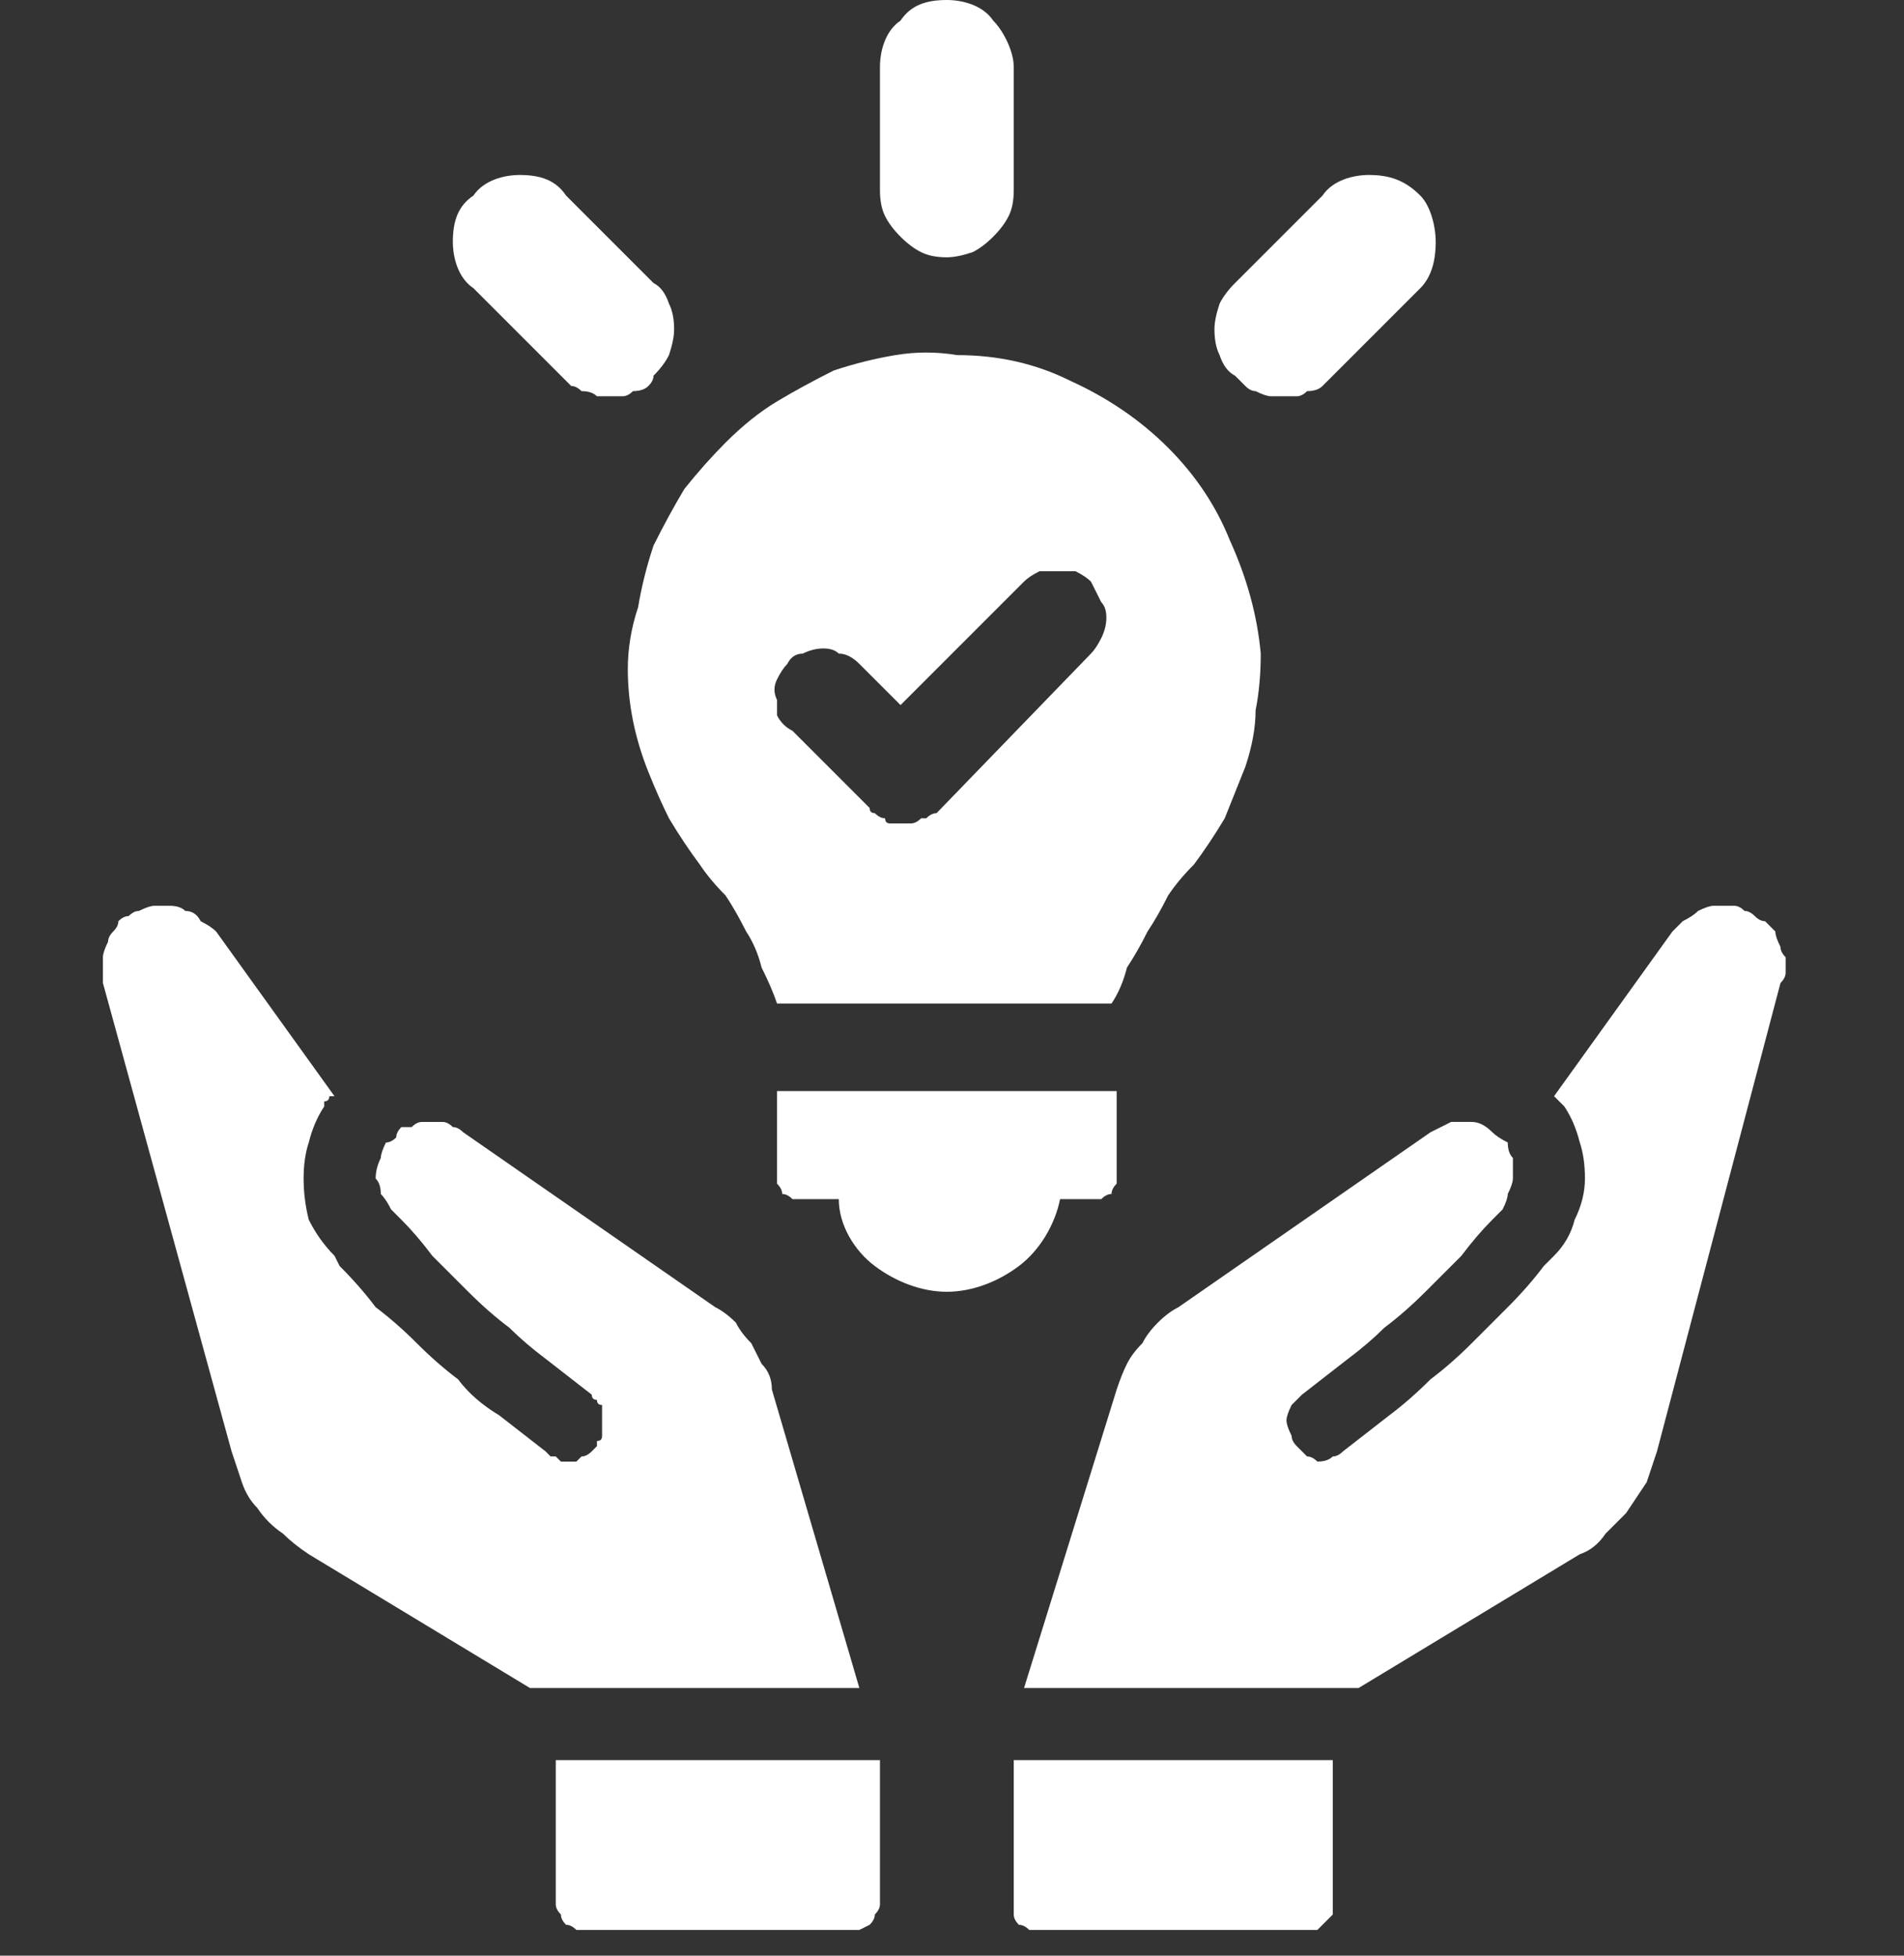
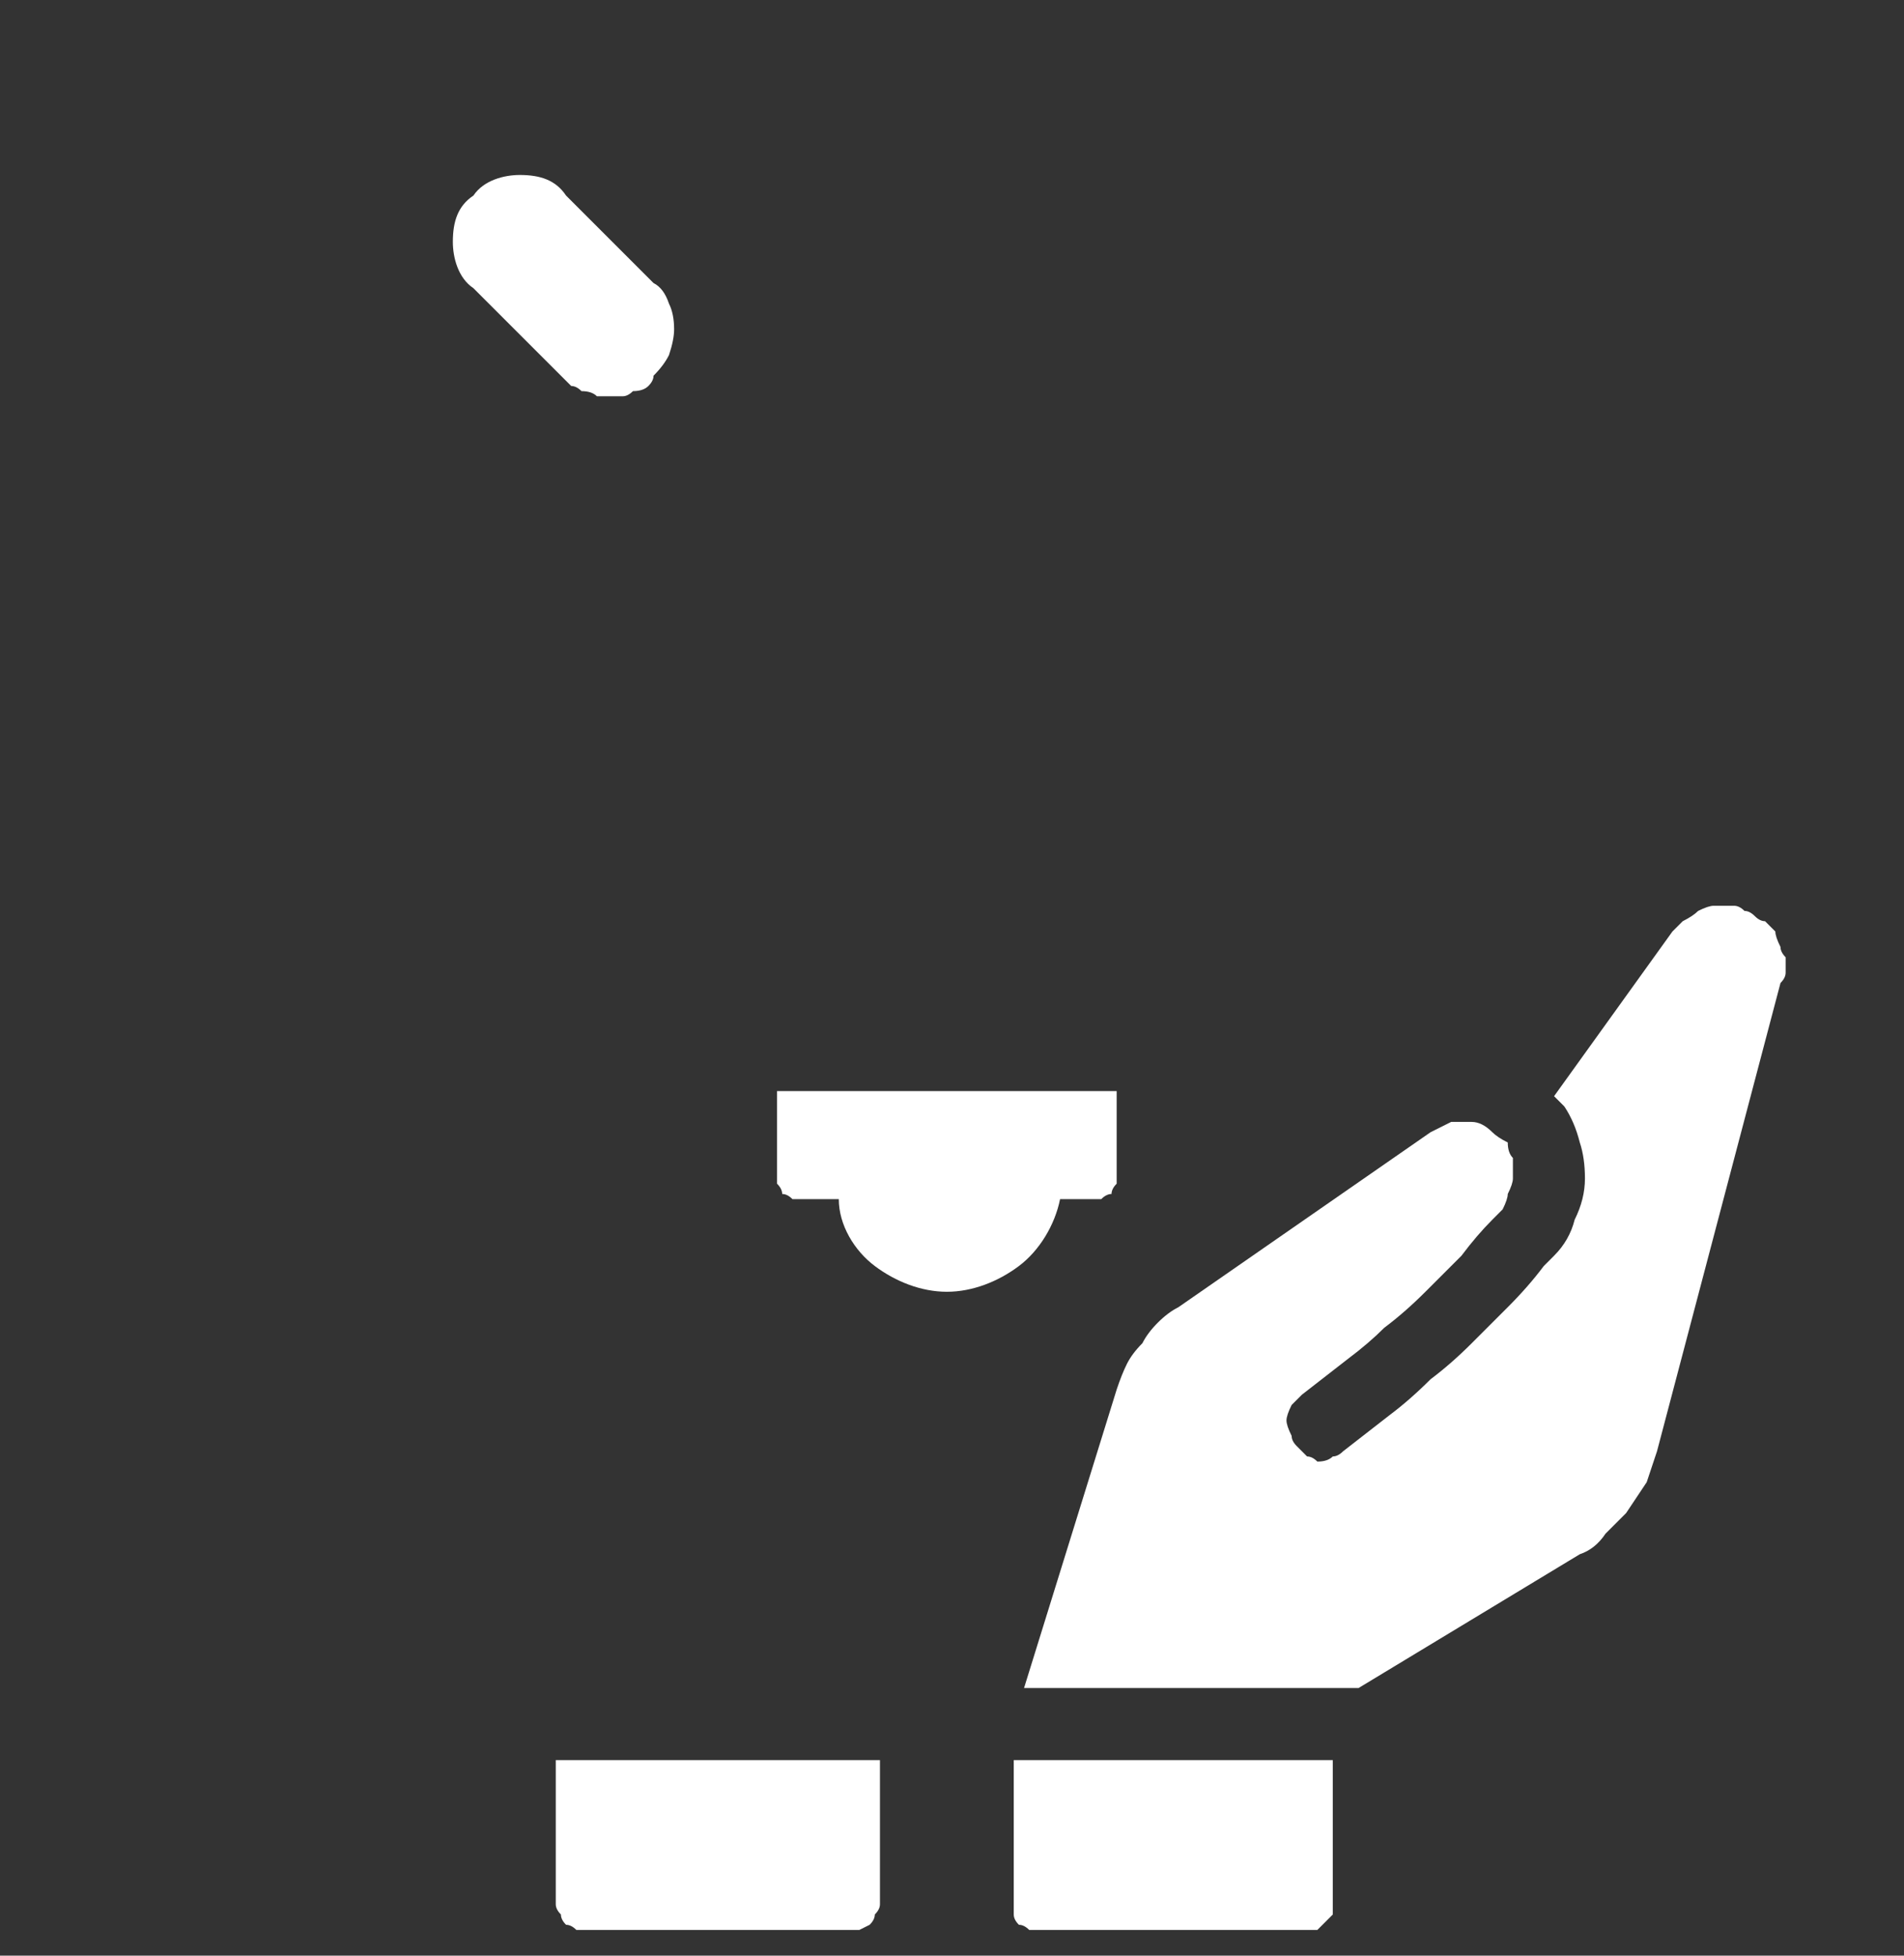
<svg xmlns="http://www.w3.org/2000/svg" version="1.2" viewBox="0 0 37 38" width="37" height="38">
  <rect x="0" y="0" width="37" height="38" fill="#333333" stroke="none" />
  <title>one-stop-solution-svg</title>
  <style>
		.s0 { fill: #ffffff } 
	</style>
  <g id="Layer">
    <path id="Layer" class="s0" d="m19.7 34.2h6.2v2.8q0 0.1 0 0.2-0.1 0.1-0.2 0.2 0 0-0.1 0.1-0.1 0-0.3 0h-5.1q-0.1 0-0.2 0-0.1-0.1-0.2-0.1-0.1-0.1-0.1-0.2 0-0.1 0-0.2z" />
    <path id="Layer" class="s0" d="m34.6 18.4q0 0.1 0.1 0.2 0 0.1 0 0.3 0 0.1-0.1 0.2l-2.4 9.1q-0.1 0.3-0.2 0.6-0.2 0.3-0.4 0.6-0.2 0.2-0.4 0.4-0.2 0.3-0.5 0.4l-4.3 2.6h-6.5l1.8-5.8q0.1-0.3 0.2-0.5 0.1-0.2 0.3-0.4 0.1-0.2 0.3-0.4 0.2-0.2 0.4-0.3l4.9-3.4q0.2-0.1 0.4-0.2 0.2 0 0.4 0 0.2 0 0.4 0.2 0.1 0.1 0.3 0.2 0 0.2 0.1 0.3 0 0.2 0 0.4 0 0.1-0.1 0.3 0 0.1-0.1 0.3l-0.2 0.2q-0.3 0.3-0.6 0.7-0.4 0.4-0.7 0.7-0.4 0.4-0.8 0.7-0.3 0.3-0.7 0.6l-0.9 0.7q-0.1 0.1-0.2 0.2-0.1 0.2-0.1 0.3 0 0.1 0.1 0.3 0 0.1 0.1 0.2 0.1 0.1 0.2 0.2 0.1 0 0.2 0.1 0.2 0 0.3-0.1 0.1 0 0.2-0.1l0.9-0.7q0.4-0.3 0.8-0.7 0.4-0.3 0.8-0.7 0.4-0.4 0.7-0.7 0.4-0.4 0.7-0.8l0.2-0.2q0.3-0.3 0.4-0.7 0.2-0.4 0.2-0.8 0-0.4-0.1-0.7-0.1-0.4-0.3-0.7c-0.1-0.1-0.2-0.2-0.2-0.2l2.3-3.2q0.1-0.1 0.2-0.2 0.2-0.1 0.3-0.2 0.2-0.1 0.3-0.1 0.2 0 0.4 0 0.1 0 0.2 0.1 0.1 0 0.2 0.1 0.1 0.1 0.2 0.1 0.1 0.1 0.2 0.2 0 0.1 0.1 0.3z" />
-     <path id="Layer" class="s0" d="m16.7 32.8h-6.4l-4.3-2.6q-0.3-0.2-0.5-0.4-0.3-0.2-0.5-0.5-0.2-0.2-0.3-0.5-0.1-0.3-0.2-0.6l-2.5-9.1q0-0.1 0-0.3 0-0.1 0-0.2 0-0.1 0.1-0.3 0-0.1 0.1-0.2 0.1-0.1 0.1-0.2 0.1-0.1 0.2-0.1 0.1-0.1 0.2-0.1 0.2-0.1 0.3-0.1 0.2 0 0.3 0 0.2 0 0.3 0.1 0.2 0 0.3 0.2 0.2 0.1 0.3 0.2l2.3 3.2q-0.1 0-0.1 0 0 0 0 0 0 0.1-0.1 0.1 0 0 0 0.1-0.2 0.3-0.3 0.7-0.1 0.3-0.1 0.7 0 0.4 0.1 0.8 0.2 0.4 0.5 0.7l0.1 0.2q0.4 0.4 0.7 0.8 0.4 0.3 0.8 0.7 0.4 0.4 0.8 0.7 0.3 0.4 0.8 0.7l0.9 0.7q0 0 0.1 0.1 0 0 0.1 0 0.1 0.1 0.1 0.1 0.1 0 0.2 0 0.1 0 0.1 0 0.1-0.1 0.1-0.1 0.1 0 0.2-0.1 0 0 0.1-0.1 0 0 0-0.1 0.1 0 0.1-0.1 0-0.1 0-0.1 0-0.1 0-0.2 0-0.1 0-0.1 0-0.1 0-0.2-0.1 0-0.1-0.1-0.1 0-0.1-0.1l-0.9-0.7q-0.4-0.3-0.7-0.6-0.4-0.3-0.8-0.7-0.3-0.3-0.7-0.7-0.3-0.4-0.6-0.7l-0.2-0.2q-0.1-0.2-0.2-0.3 0-0.2-0.1-0.3 0-0.2 0.1-0.4 0-0.1 0.1-0.3 0.1 0 0.2-0.1 0-0.1 0.1-0.2 0.1 0 0.2 0 0.1-0.1 0.2-0.1 0.1 0 0.2 0 0.1 0 0.2 0 0.1 0 0.2 0.1 0.1 0 0.2 0.1l4.9 3.4q0.2 0.1 0.4 0.3 0.1 0.2 0.3 0.4 0.1 0.2 0.2 0.4 0.2 0.2 0.2 0.5z" />
    <path id="Layer" class="s0" d="m10.8 34.2h6.3v2.8q0 0.1-0.1 0.2 0 0.1-0.1 0.2 0 0-0.2 0.1-0.1 0-0.2 0h-5.1q-0.1 0-0.2 0-0.1-0.1-0.2-0.1-0.1-0.1-0.1-0.2-0.1-0.1-0.1-0.2z" />
    <path id="Layer" class="s0" d="m19.8 24.6c-0.4 0.3-0.9 0.5-1.4 0.5-0.5 0-1-0.2-1.4-0.5-0.4-0.3-0.7-0.8-0.7-1.3h-0.7q-0.1 0-0.2 0-0.1-0.1-0.2-0.1 0-0.1-0.1-0.2 0-0.1 0-0.2v-1.6h6.6v1.6q0 0.1 0 0.2-0.1 0.1-0.1 0.2-0.1 0-0.2 0.1-0.1 0-0.2 0h-0.6c-0.1 0.5-0.4 1-0.8 1.3z" />
-     <path id="Layer" fill-rule="evenodd" class="s0" d="m13 15.9q-0.2-0.4-0.4-0.9-0.2-0.5-0.3-1-0.1-0.5-0.1-1 0-0.6 0.2-1.2 0.1-0.6 0.3-1.2 0.3-0.6 0.6-1.1 0.4-0.5 0.8-0.9 0.5-0.5 1-0.8 0.5-0.3 1.1-0.6 0.6-0.2 1.2-0.3 0.6-0.1 1.2 0 1.2 0 2.2 0.5 1.1 0.5 1.9 1.3 0.8 0.8 1.2 1.8 0.5 1.1 0.6 2.2 0 0.6-0.1 1.1 0 0.5-0.2 1.1-0.2 0.5-0.4 1-0.3 0.5-0.6 0.9-0.3 0.3-0.5 0.6-0.2 0.4-0.4 0.7-0.2 0.4-0.4 0.7-0.1 0.4-0.3 0.7h-6.5q-0.1-0.3-0.3-0.7-0.1-0.4-0.3-0.7-0.2-0.4-0.4-0.7-0.3-0.3-0.5-0.6-0.3-0.4-0.6-0.9zm2.1-2.7q-0.1 0.2 0 0.4 0 0.1 0 0.3 0.1 0.2 0.3 0.3l1.5 1.5q0 0.1 0.1 0.1 0.1 0.1 0.2 0.1 0 0.1 0.1 0.1 0.1 0 0.2 0 0.1 0 0.2 0 0.1 0 0.2-0.1 0 0 0.1 0 0.1-0.1 0.2-0.1l3-3.1q0.1-0.1 0.2-0.3 0.1-0.2 0.1-0.4 0-0.2-0.1-0.3-0.1-0.2-0.2-0.4-0.1-0.1-0.3-0.2-0.2 0-0.4 0-0.2 0-0.3 0-0.2 0.1-0.3 0.2l-2.4 2.4-0.8-0.8q-0.2-0.2-0.4-0.2-0.1-0.1-0.3-0.1-0.2 0-0.4 0.1-0.2 0-0.3 0.2-0.1 0.1-0.2 0.3z" />
-     <path id="Layer" class="s0" d="m17.9 4.9q-0.2-0.1-0.4-0.3-0.2-0.2-0.3-0.4-0.1-0.2-0.1-0.5v-2.4c0-0.3 0.1-0.7 0.4-0.9 0.2-0.3 0.5-0.4 0.9-0.4 0.3 0 0.7 0.1 0.9 0.4 0.2 0.2 0.4 0.6 0.4 0.9v2.4q0 0.3-0.1 0.5-0.1 0.2-0.3 0.4-0.2 0.2-0.4 0.3-0.3 0.1-0.5 0.1-0.3 0-0.5-0.1z" />
    <path id="Layer" class="s0" d="m9.2 5.6c-0.3-0.2-0.4-0.6-0.4-0.9 0-0.4 0.1-0.7 0.4-0.9 0.2-0.3 0.6-0.4 0.9-0.4 0.4 0 0.7 0.1 0.9 0.4l1.7 1.7q0.2 0.1 0.3 0.4 0.1 0.2 0.1 0.5 0 0.2-0.1 0.5-0.1 0.2-0.3 0.4 0 0.1-0.1 0.2-0.1 0.1-0.3 0.1-0.1 0.1-0.2 0.1-0.1 0-0.3 0-0.1 0-0.2 0-0.1-0.1-0.3-0.1-0.1-0.1-0.2-0.1-0.1-0.1-0.2-0.2z" />
-     <path id="Layer" class="s0" d="m24.7 7.7q-0.1 0-0.3-0.1-0.1 0-0.2-0.1-0.1-0.1-0.2-0.2-0.2-0.1-0.3-0.4-0.1-0.2-0.1-0.5 0-0.2 0.1-0.5 0.1-0.2 0.3-0.4l1.7-1.7c0.2-0.3 0.6-0.4 0.9-0.4 0.4 0 0.7 0.1 1 0.4 0.2 0.2 0.3 0.6 0.3 0.9 0 0.4-0.1 0.7-0.3 0.9l-1.7 1.7q-0.1 0.1-0.2 0.2-0.1 0.1-0.3 0.1-0.1 0.1-0.2 0.1-0.1 0-0.3 0-0.1 0-0.2 0z" />
  </g>
</svg>